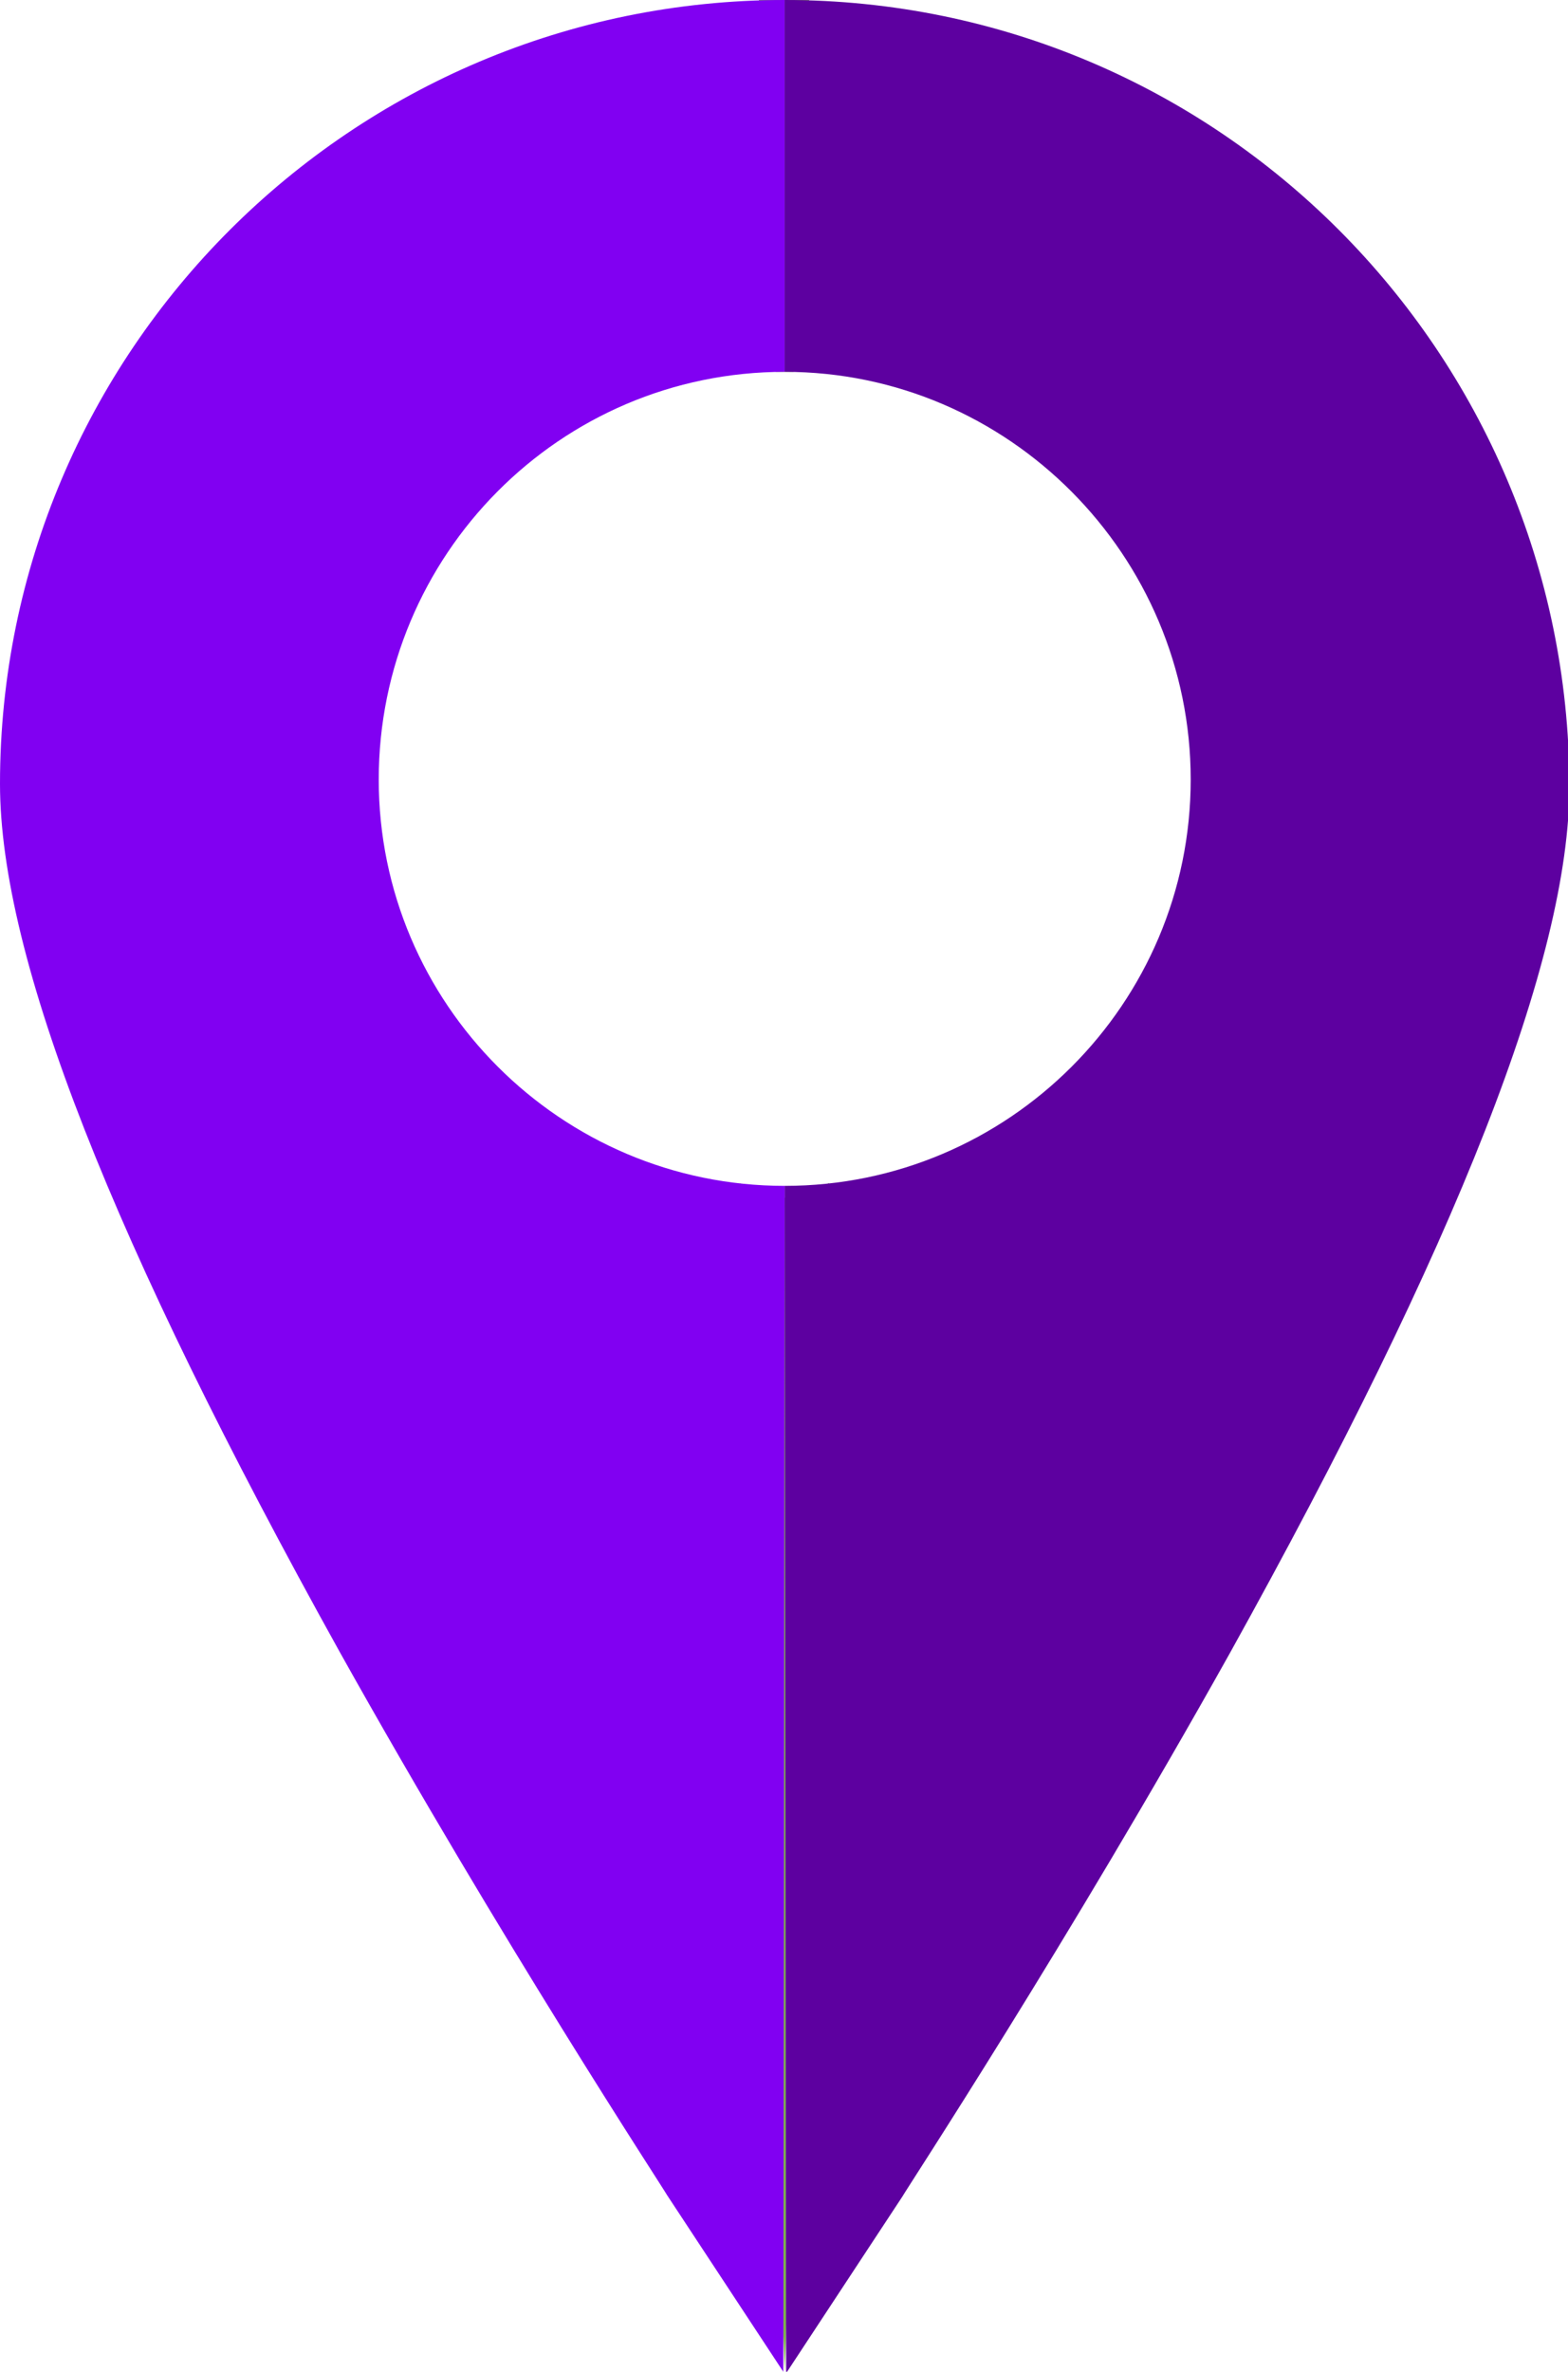
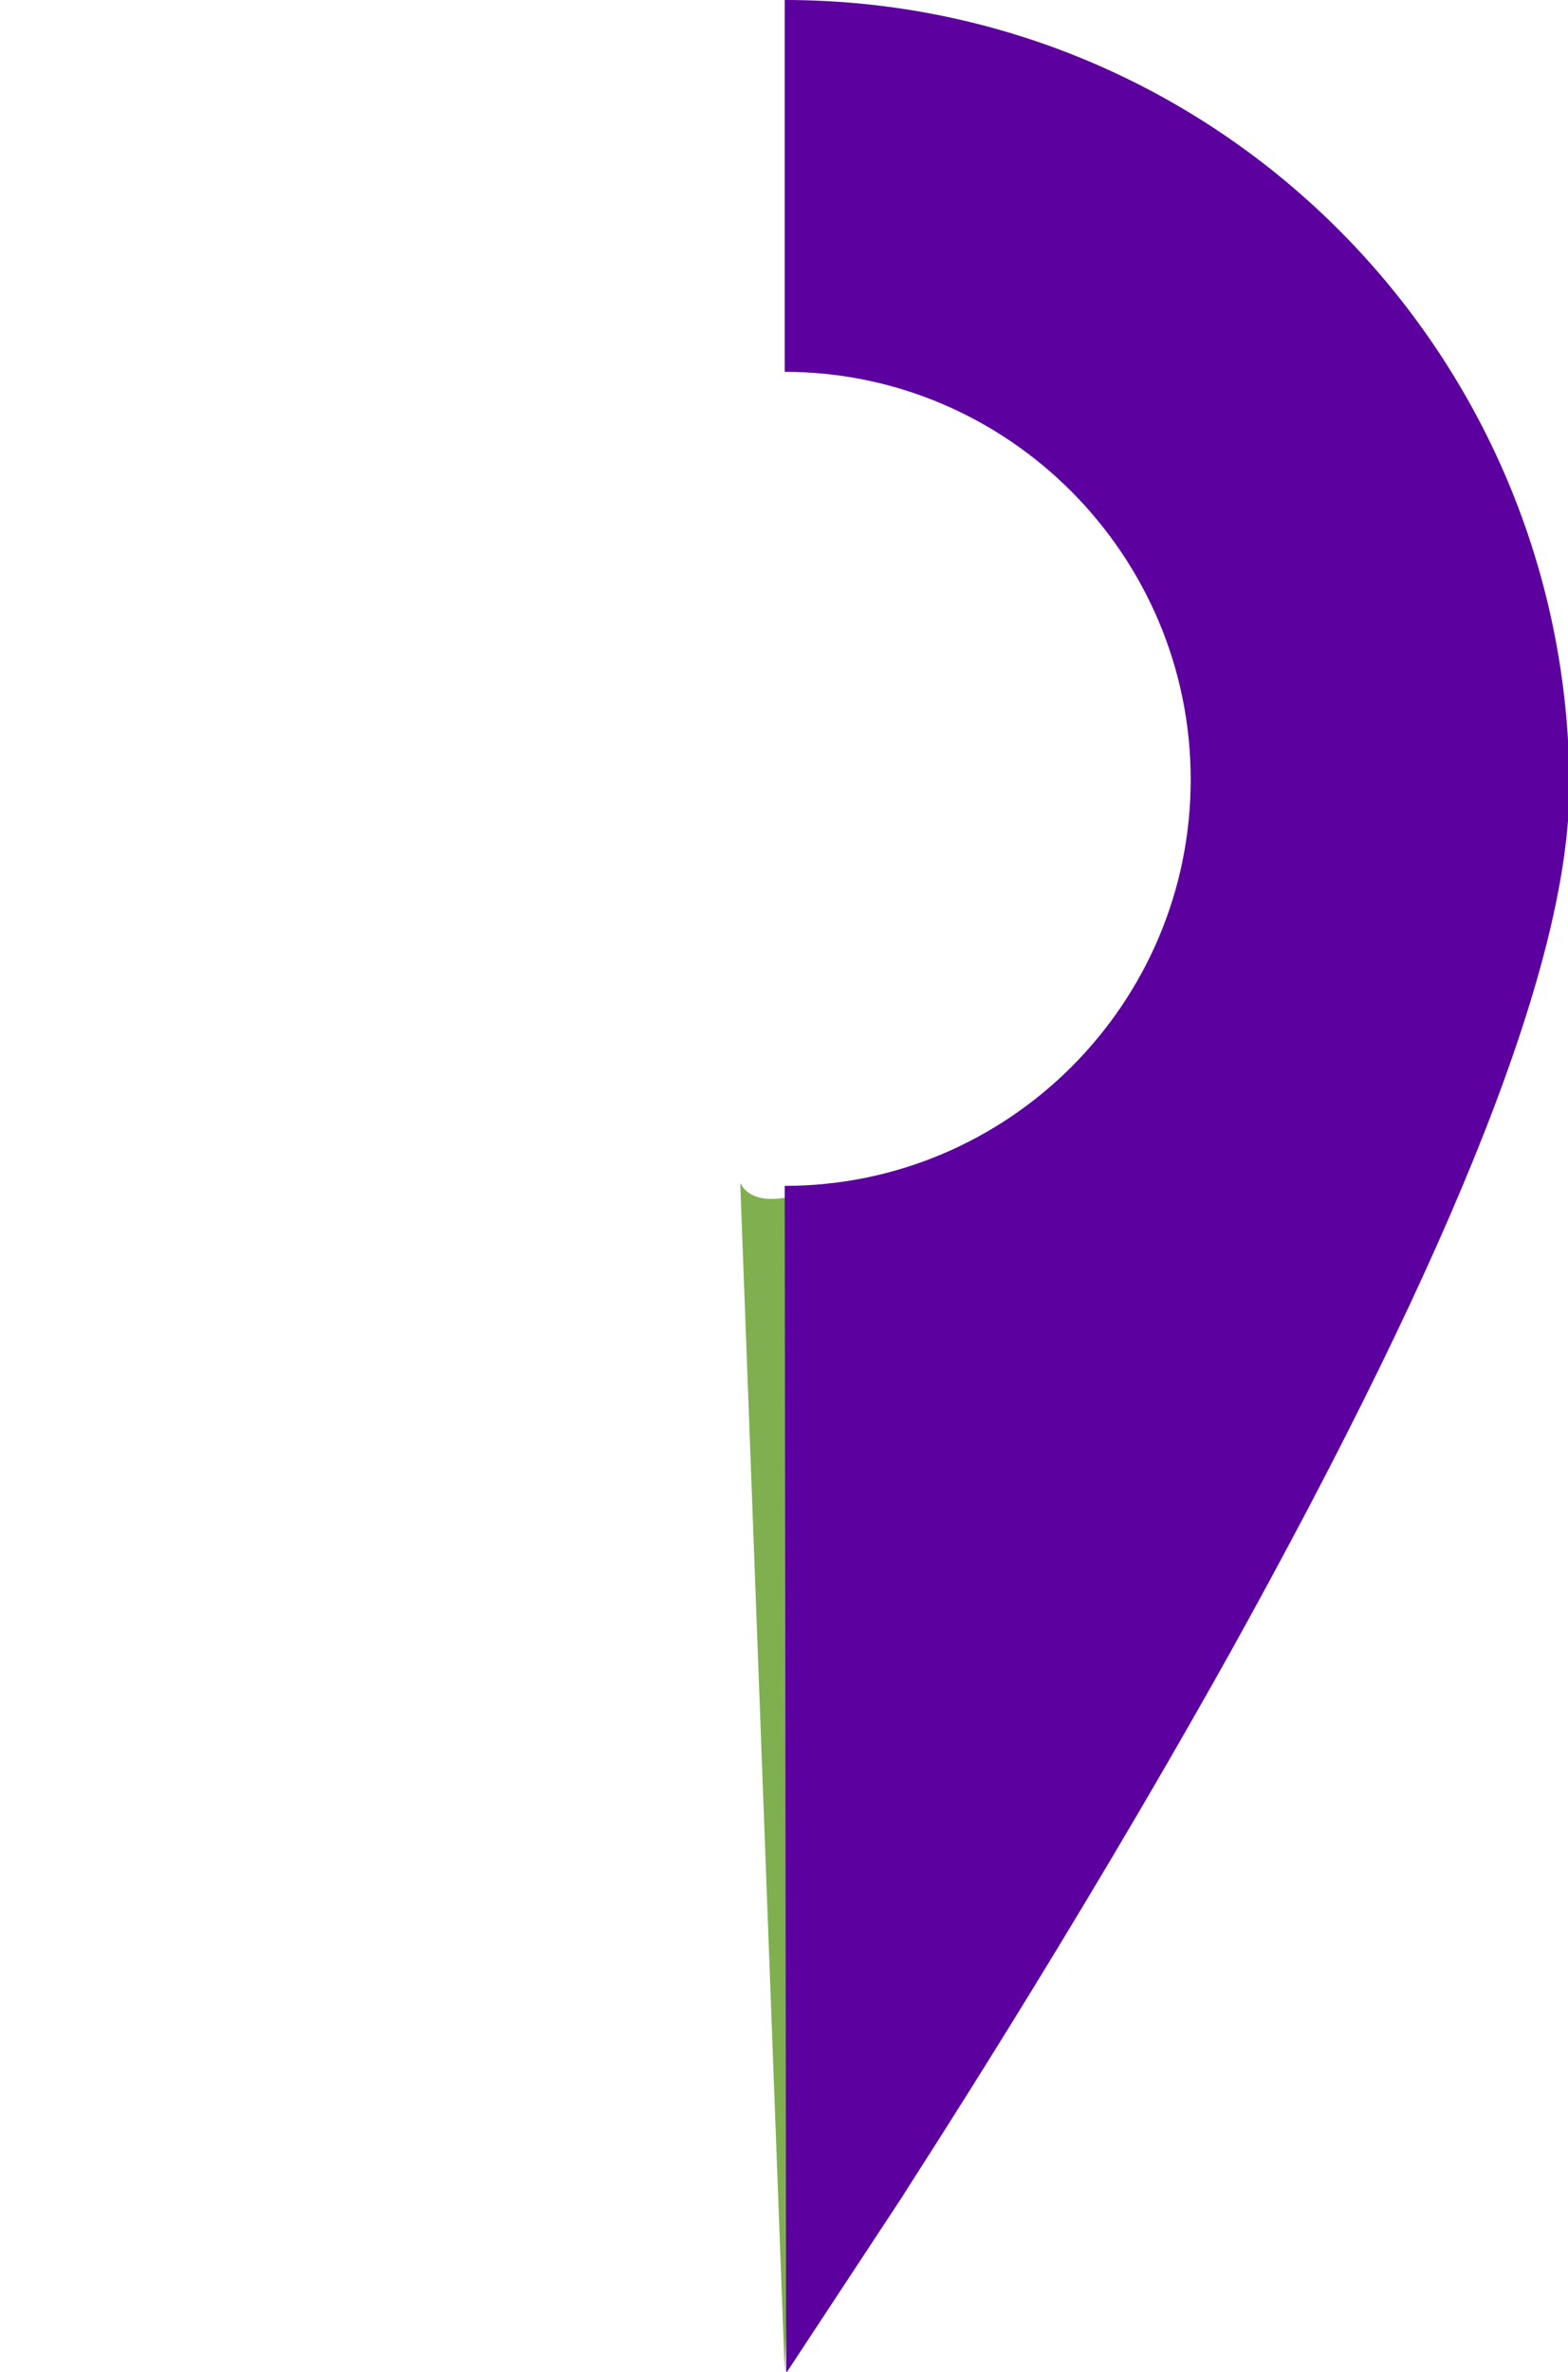
<svg xmlns="http://www.w3.org/2000/svg" version="1.1" id="Capa_1" x="0px" y="0px" viewBox="0 0 109.3 165.2" style="enable-background:new 0 0 109.3 165.2;" xml:space="preserve">
  <style type="text/css">
	.st0{fill:#7FAF4F;}
	.st1{fill:#8100F2;}
	.st2{fill:#5D00A0;}
</style>
  <title>varios</title>
  <g id="Capa_2_1_">
    <g id="Inicial">
      <path class="st0" d="M51.6,82.4l3.1,82.8l3.1-82.8C57.8,82.4,52.9,84.9,51.6,82.4z" />
-       <polygon class="st0" points="54.1,25.9 55.3,25.9 56.4,0 52.9,0   " />
-       <path class="st1" d="M54.7,82.6c-15.6,0-28.3-12.7-28.3-28.3S39,25.9,54.7,25.9V0C24.5,0,0,24.5,0,54.6c0,12.1,7.8,31.9,23.7,60.5    c11.3,20.2,22.4,37.1,22.8,37.8l8.1,12.3L54.7,82.6z" />
      <path class="st2" d="M54.7,82.6C70.3,82.6,83,69.9,83,54.3S70.3,25.9,54.7,25.9V0c30.2,0,54.6,24.5,54.7,54.7    c0,12.1-7.8,31.9-23.7,60.5c-11.3,20.2-22.4,37.1-22.8,37.8l-8.1,12.3L54.7,82.6z" />
    </g>
  </g>
</svg>